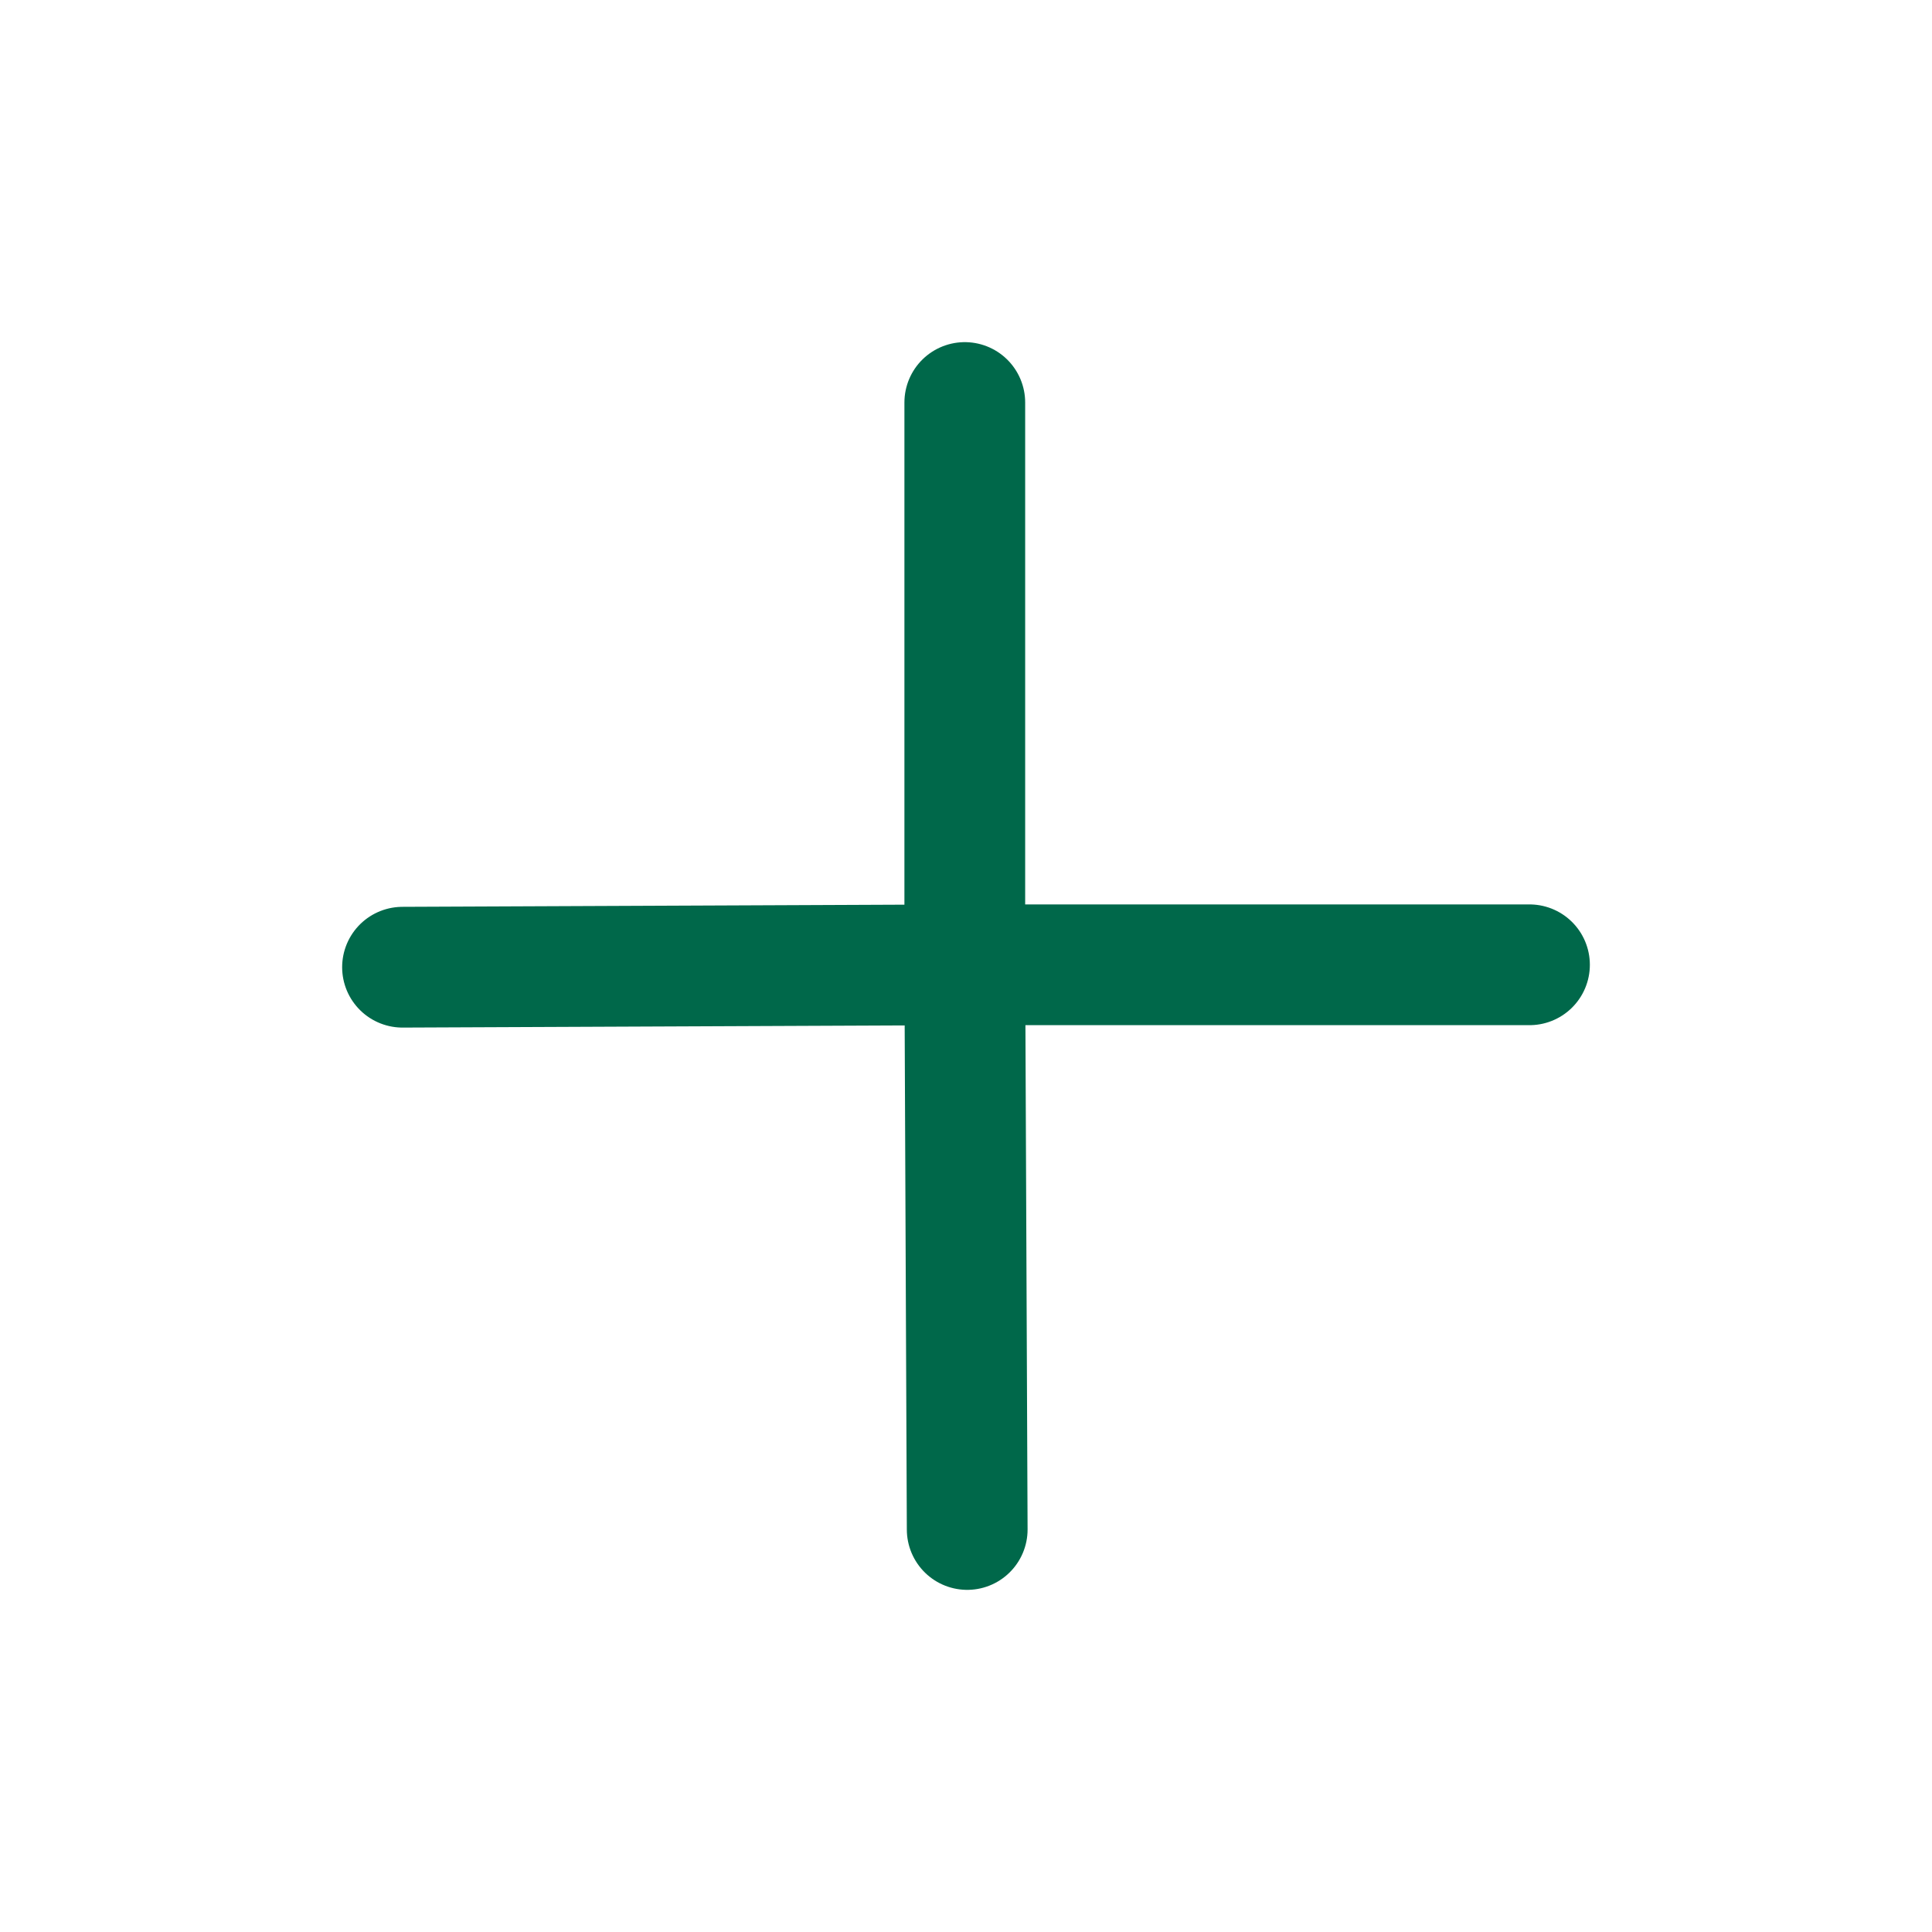
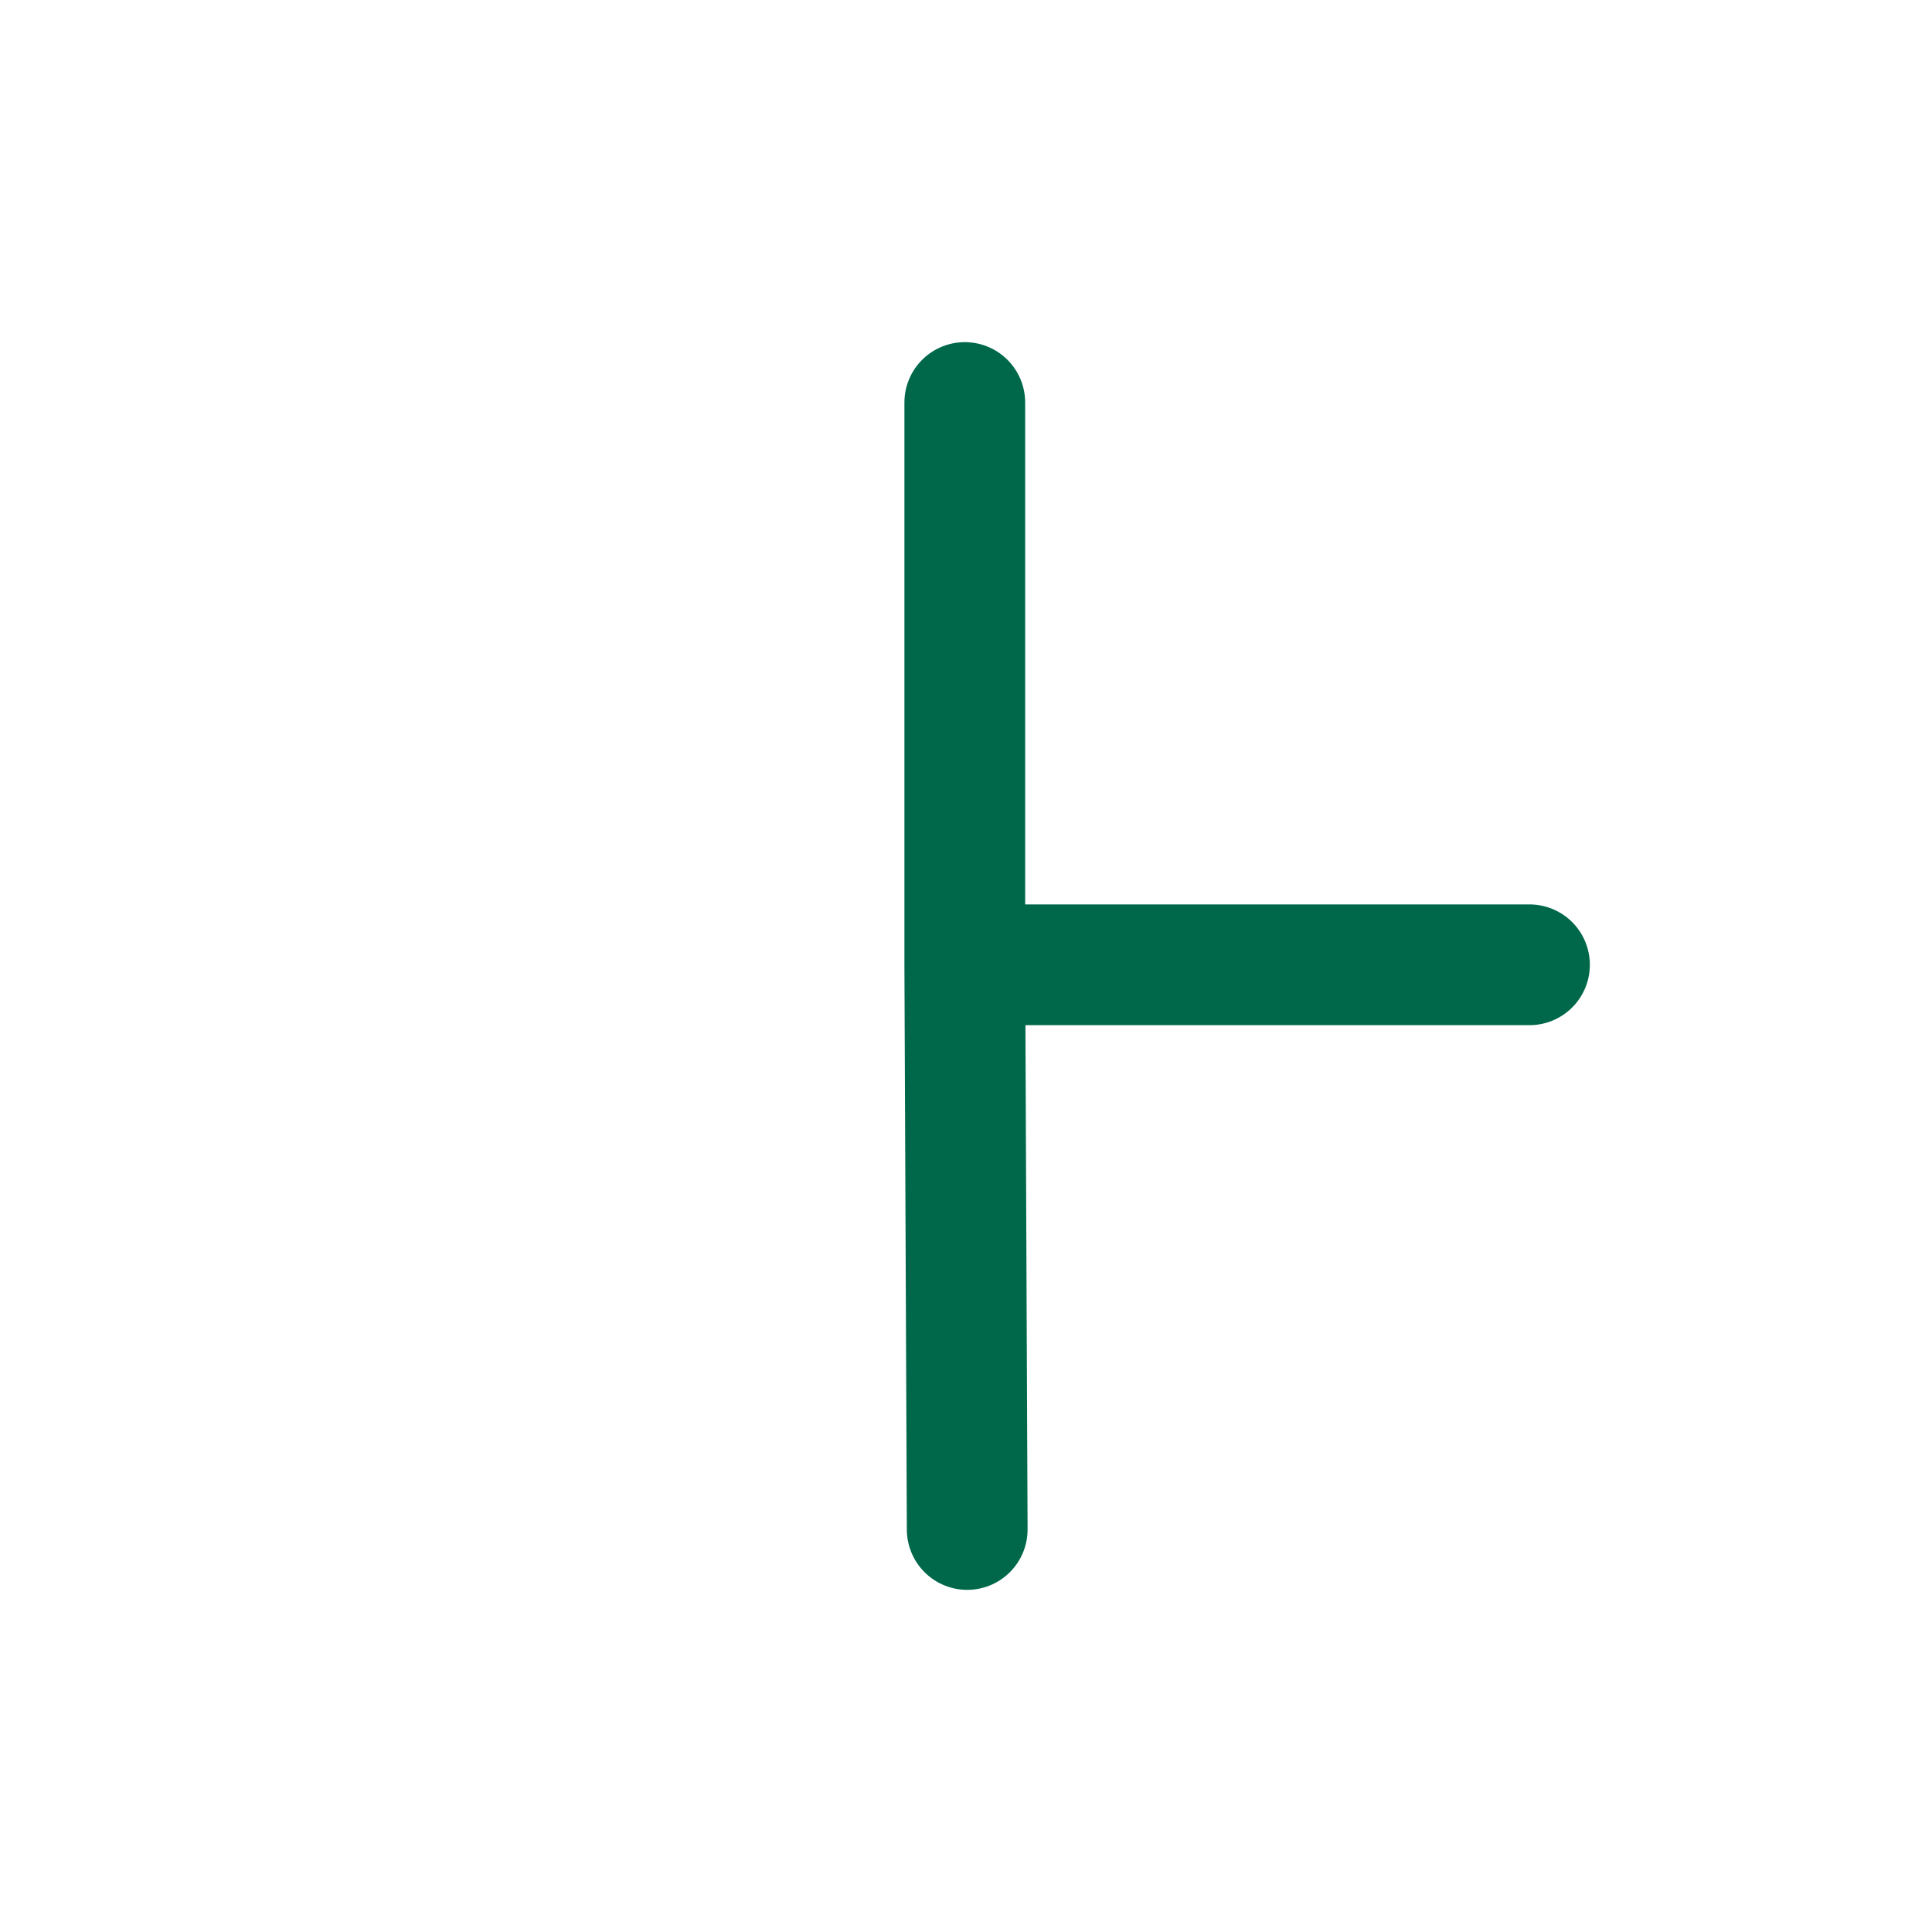
<svg xmlns="http://www.w3.org/2000/svg" width="32" height="32" viewBox="0 0 32 32" fill="none">
-   <path d="M15.98 15.98L6.667 16.02M15.98 15.98V6.667M15.98 15.98L25.333 15.98M15.98 15.98L16.02 25.333" stroke="#00684A" stroke-width="2" stroke-linecap="round" stroke-linejoin="round" />
+   <path d="M15.98 15.98M15.98 15.98V6.667M15.98 15.98L25.333 15.98M15.98 15.98L16.02 25.333" stroke="#00684A" stroke-width="2" stroke-linecap="round" stroke-linejoin="round" />
</svg>